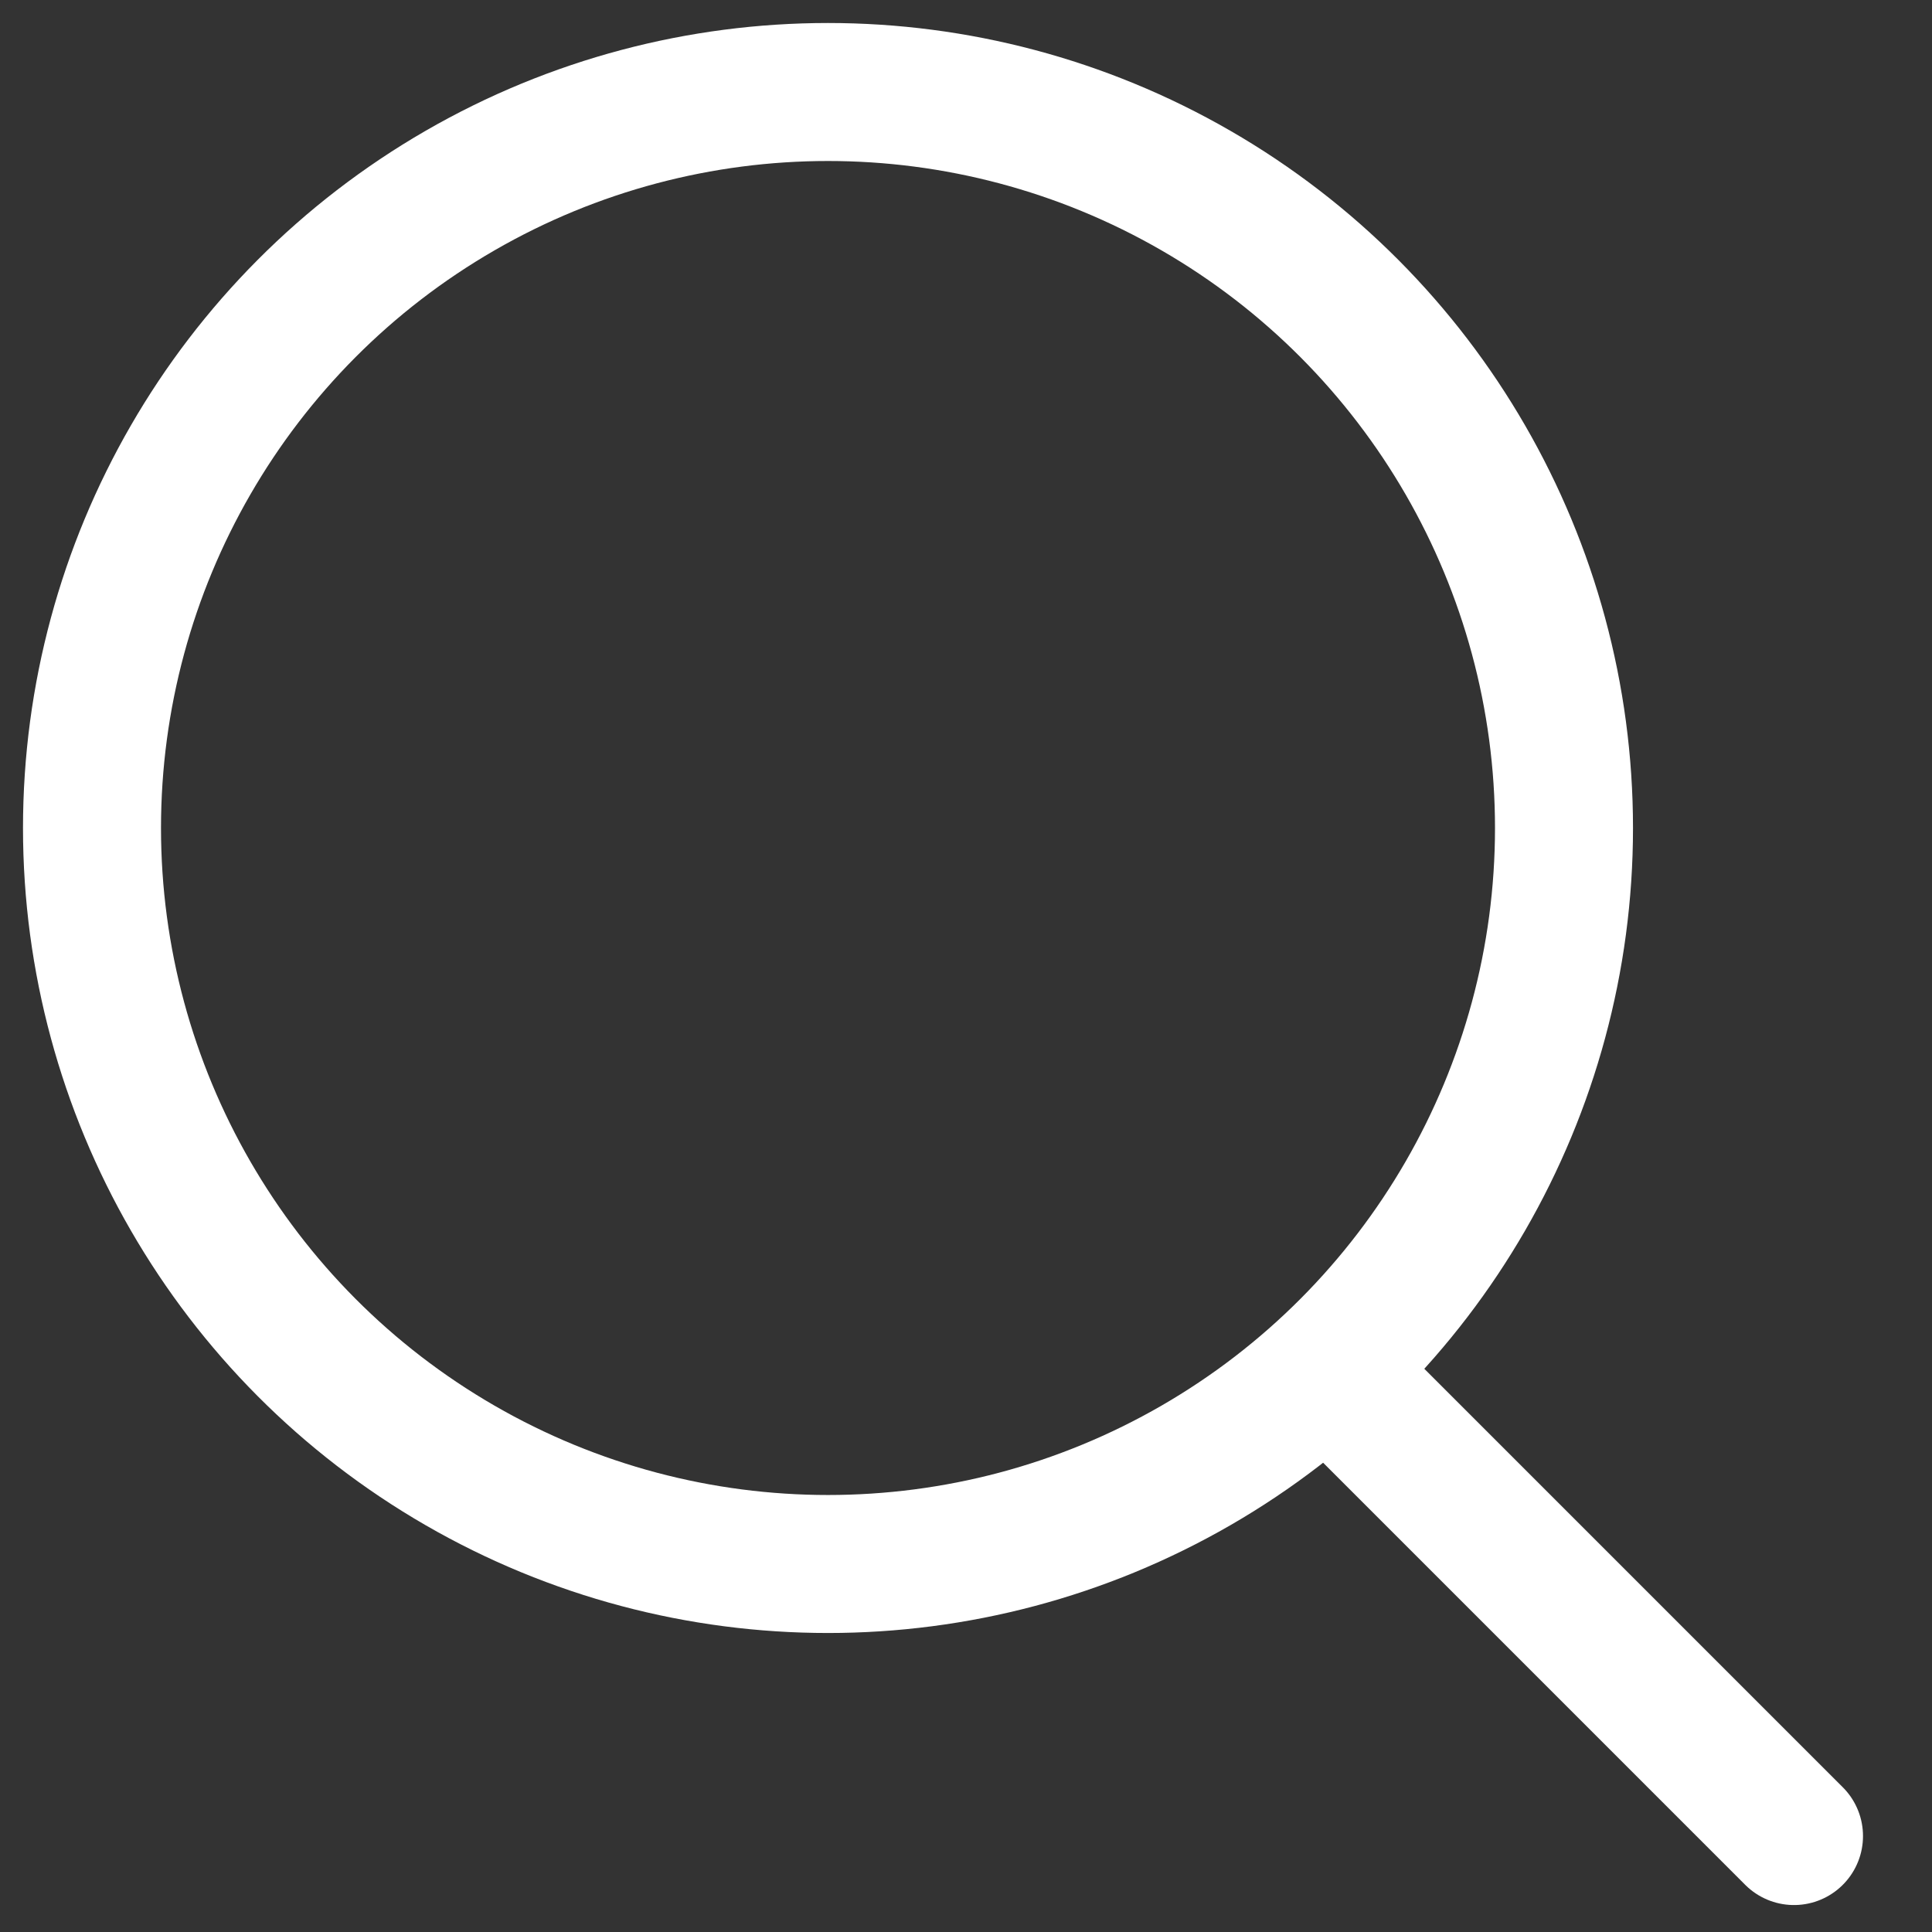
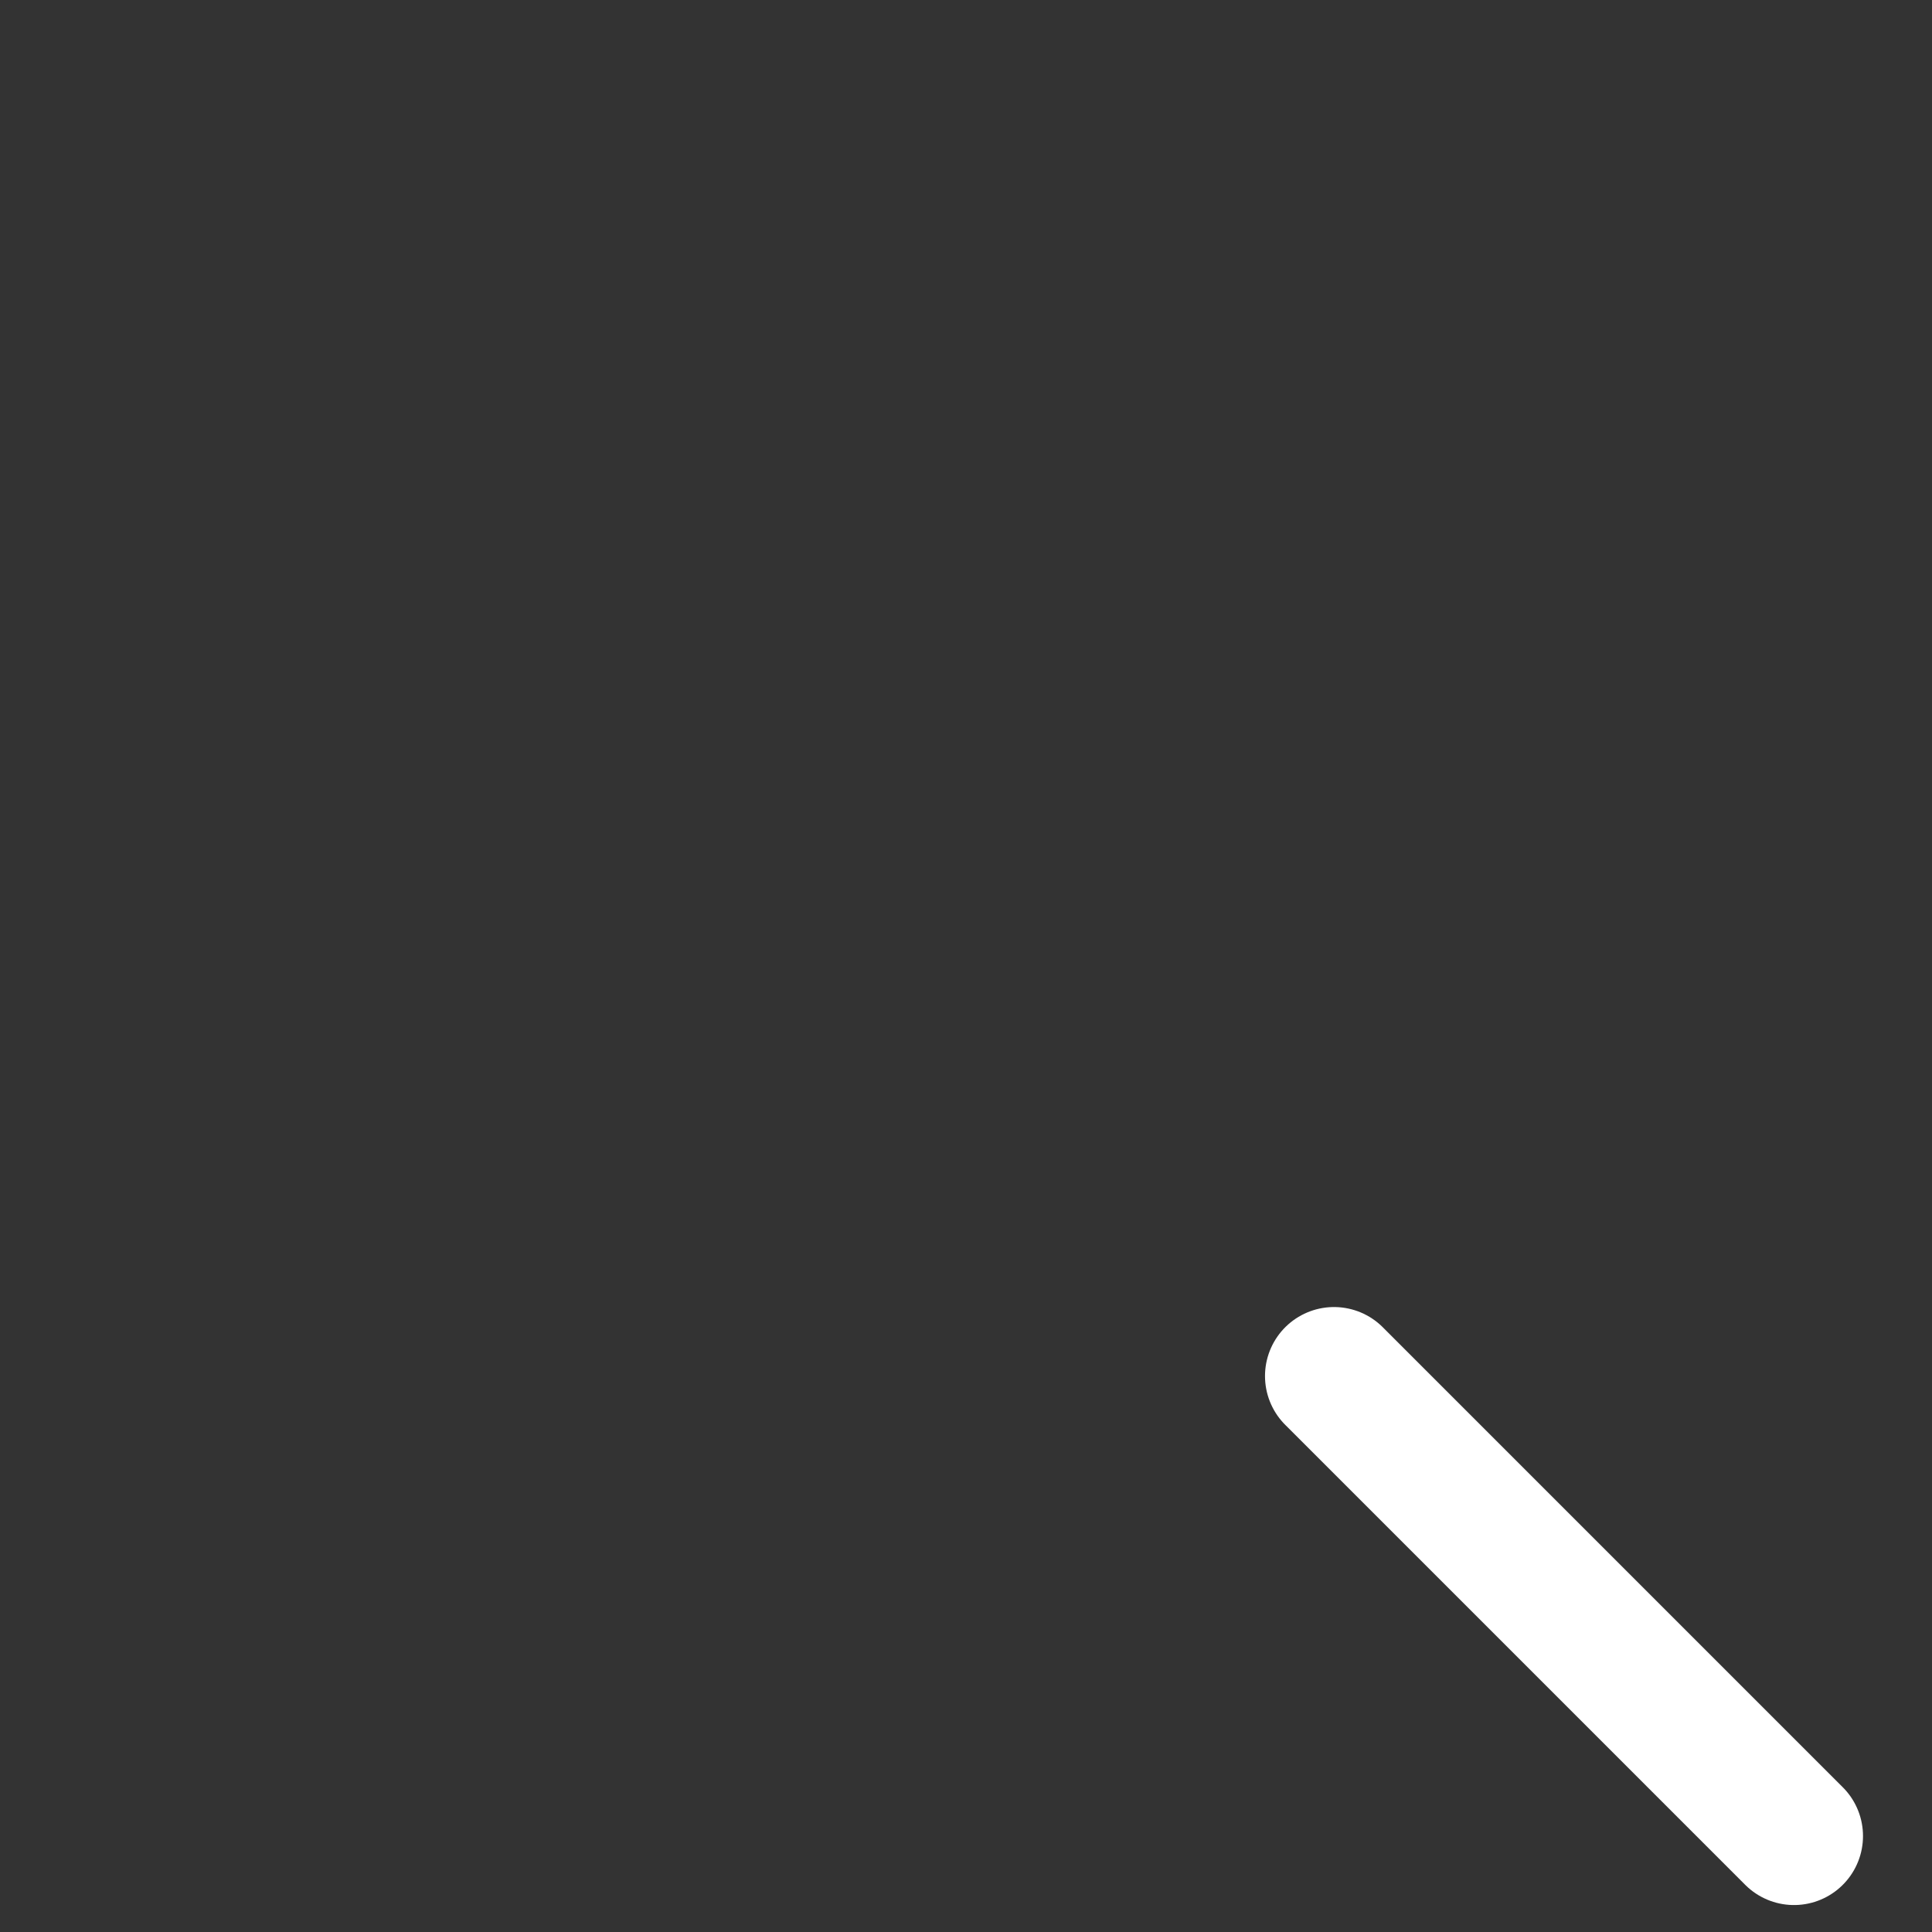
<svg xmlns="http://www.w3.org/2000/svg" width="21" height="21" viewBox="0 0 21 21" fill="none">
  <rect x="0" y="0" width="21" height="21" fill="#333333" stroke="none" />
  <g id="Search">
-     <circle id="Ellipse" cx="9" cy="9" r="8" stroke="white" stroke-width="1.5" stroke-linecap="round" stroke-linejoin="round" />
    <path id="Line" d="M14.5 14.957L19.5 19.957" stroke="white" stroke-width="1.5" stroke-linecap="round" stroke-linejoin="round" />
  </g>
</svg>